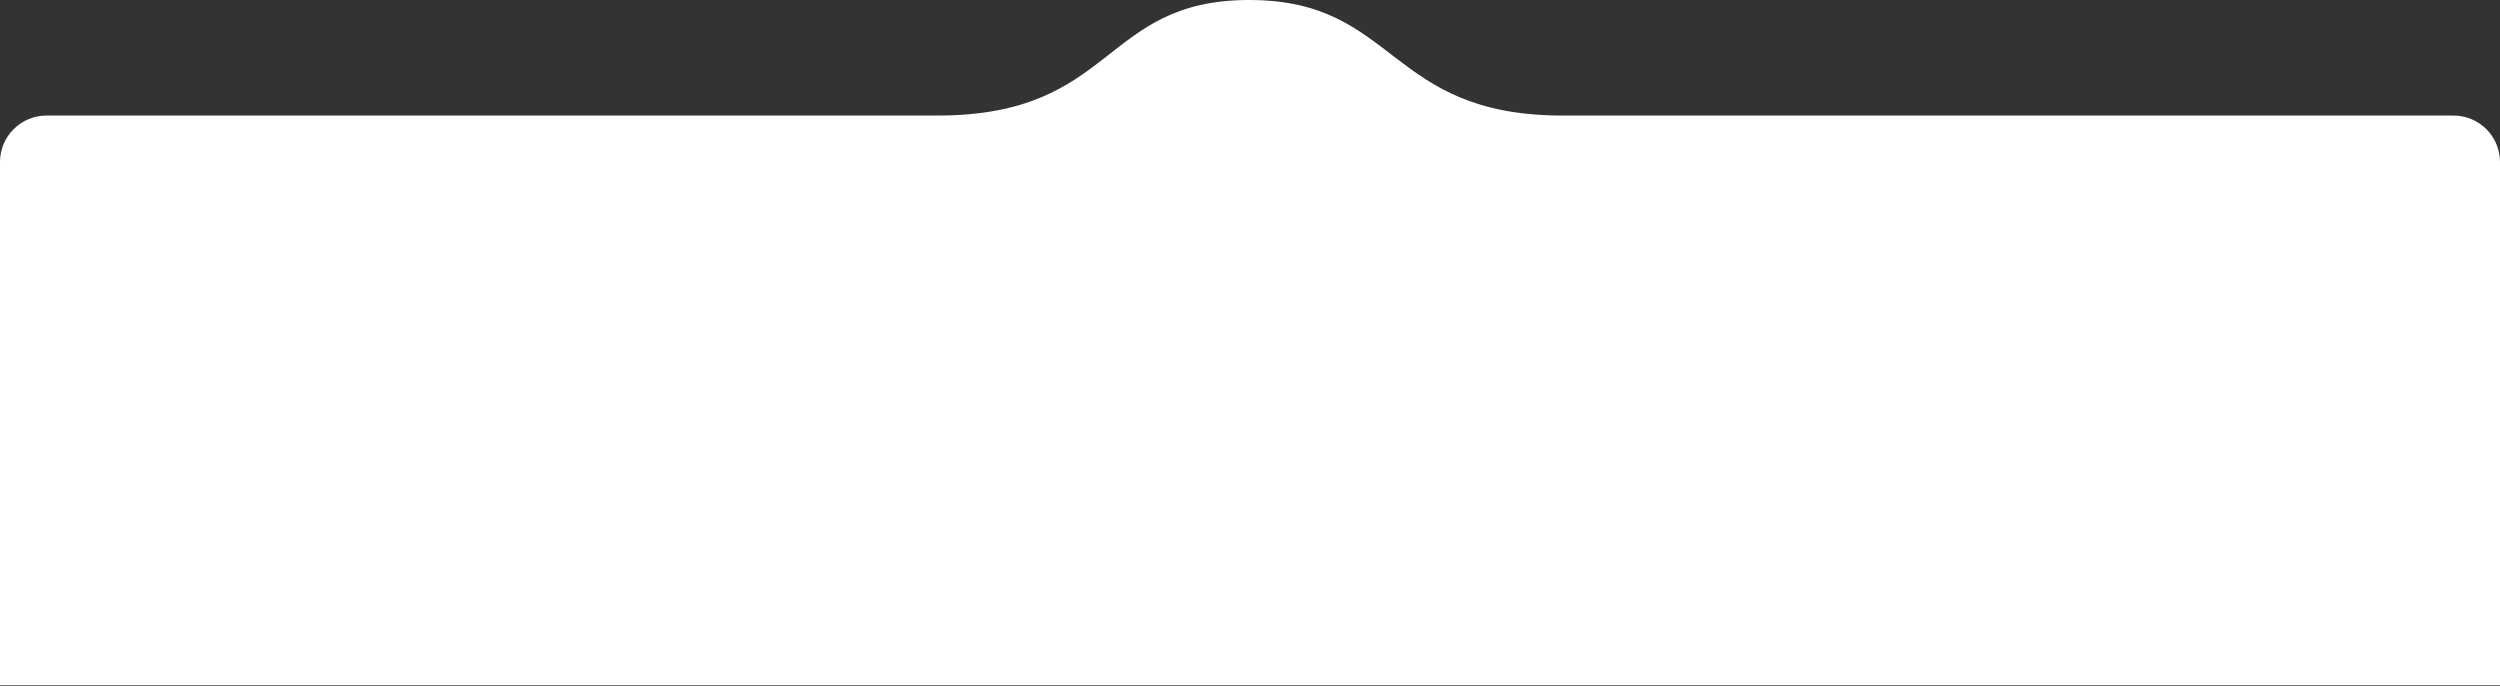
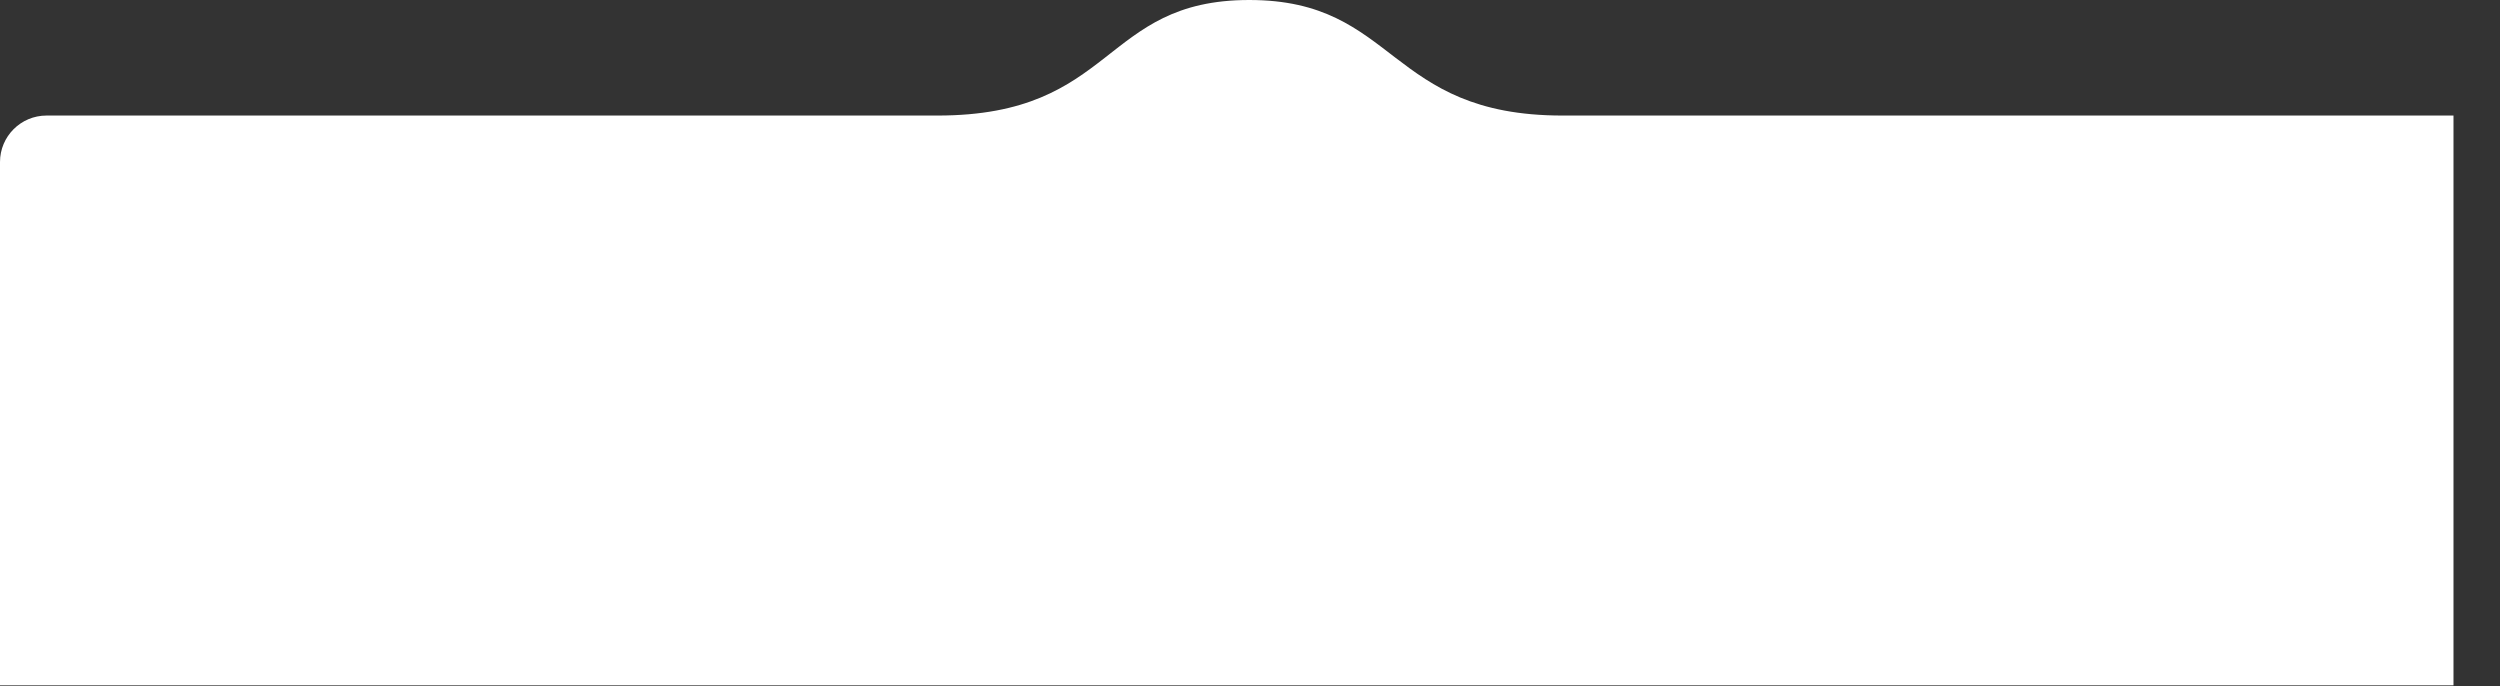
<svg xmlns="http://www.w3.org/2000/svg" width="430" height="118" viewBox="0 0 430 118" fill="none">
  <rect x="0" y="0" width="430" height="118" fill="#333333" stroke="none" />
-   <path d="M0 27.875C0 23.457 3.582 19.875 8 19.875H107.5C107.5 19.875 130.5 19.875 161.25 19.875C192 19.875 189.375 0 214.875 0C240.375 0 238.5 19.875 268.75 19.875C299 19.875 322.5 19.875 322.5 19.875H422C426.418 19.875 430 23.457 430 27.875V117.875H0V27.875Z" fill="white" />
+   <path d="M0 27.875C0 23.457 3.582 19.875 8 19.875H107.5C107.5 19.875 130.5 19.875 161.25 19.875C192 19.875 189.375 0 214.875 0C240.375 0 238.5 19.875 268.75 19.875C299 19.875 322.5 19.875 322.5 19.875H422V117.875H0V27.875Z" fill="white" />
</svg>